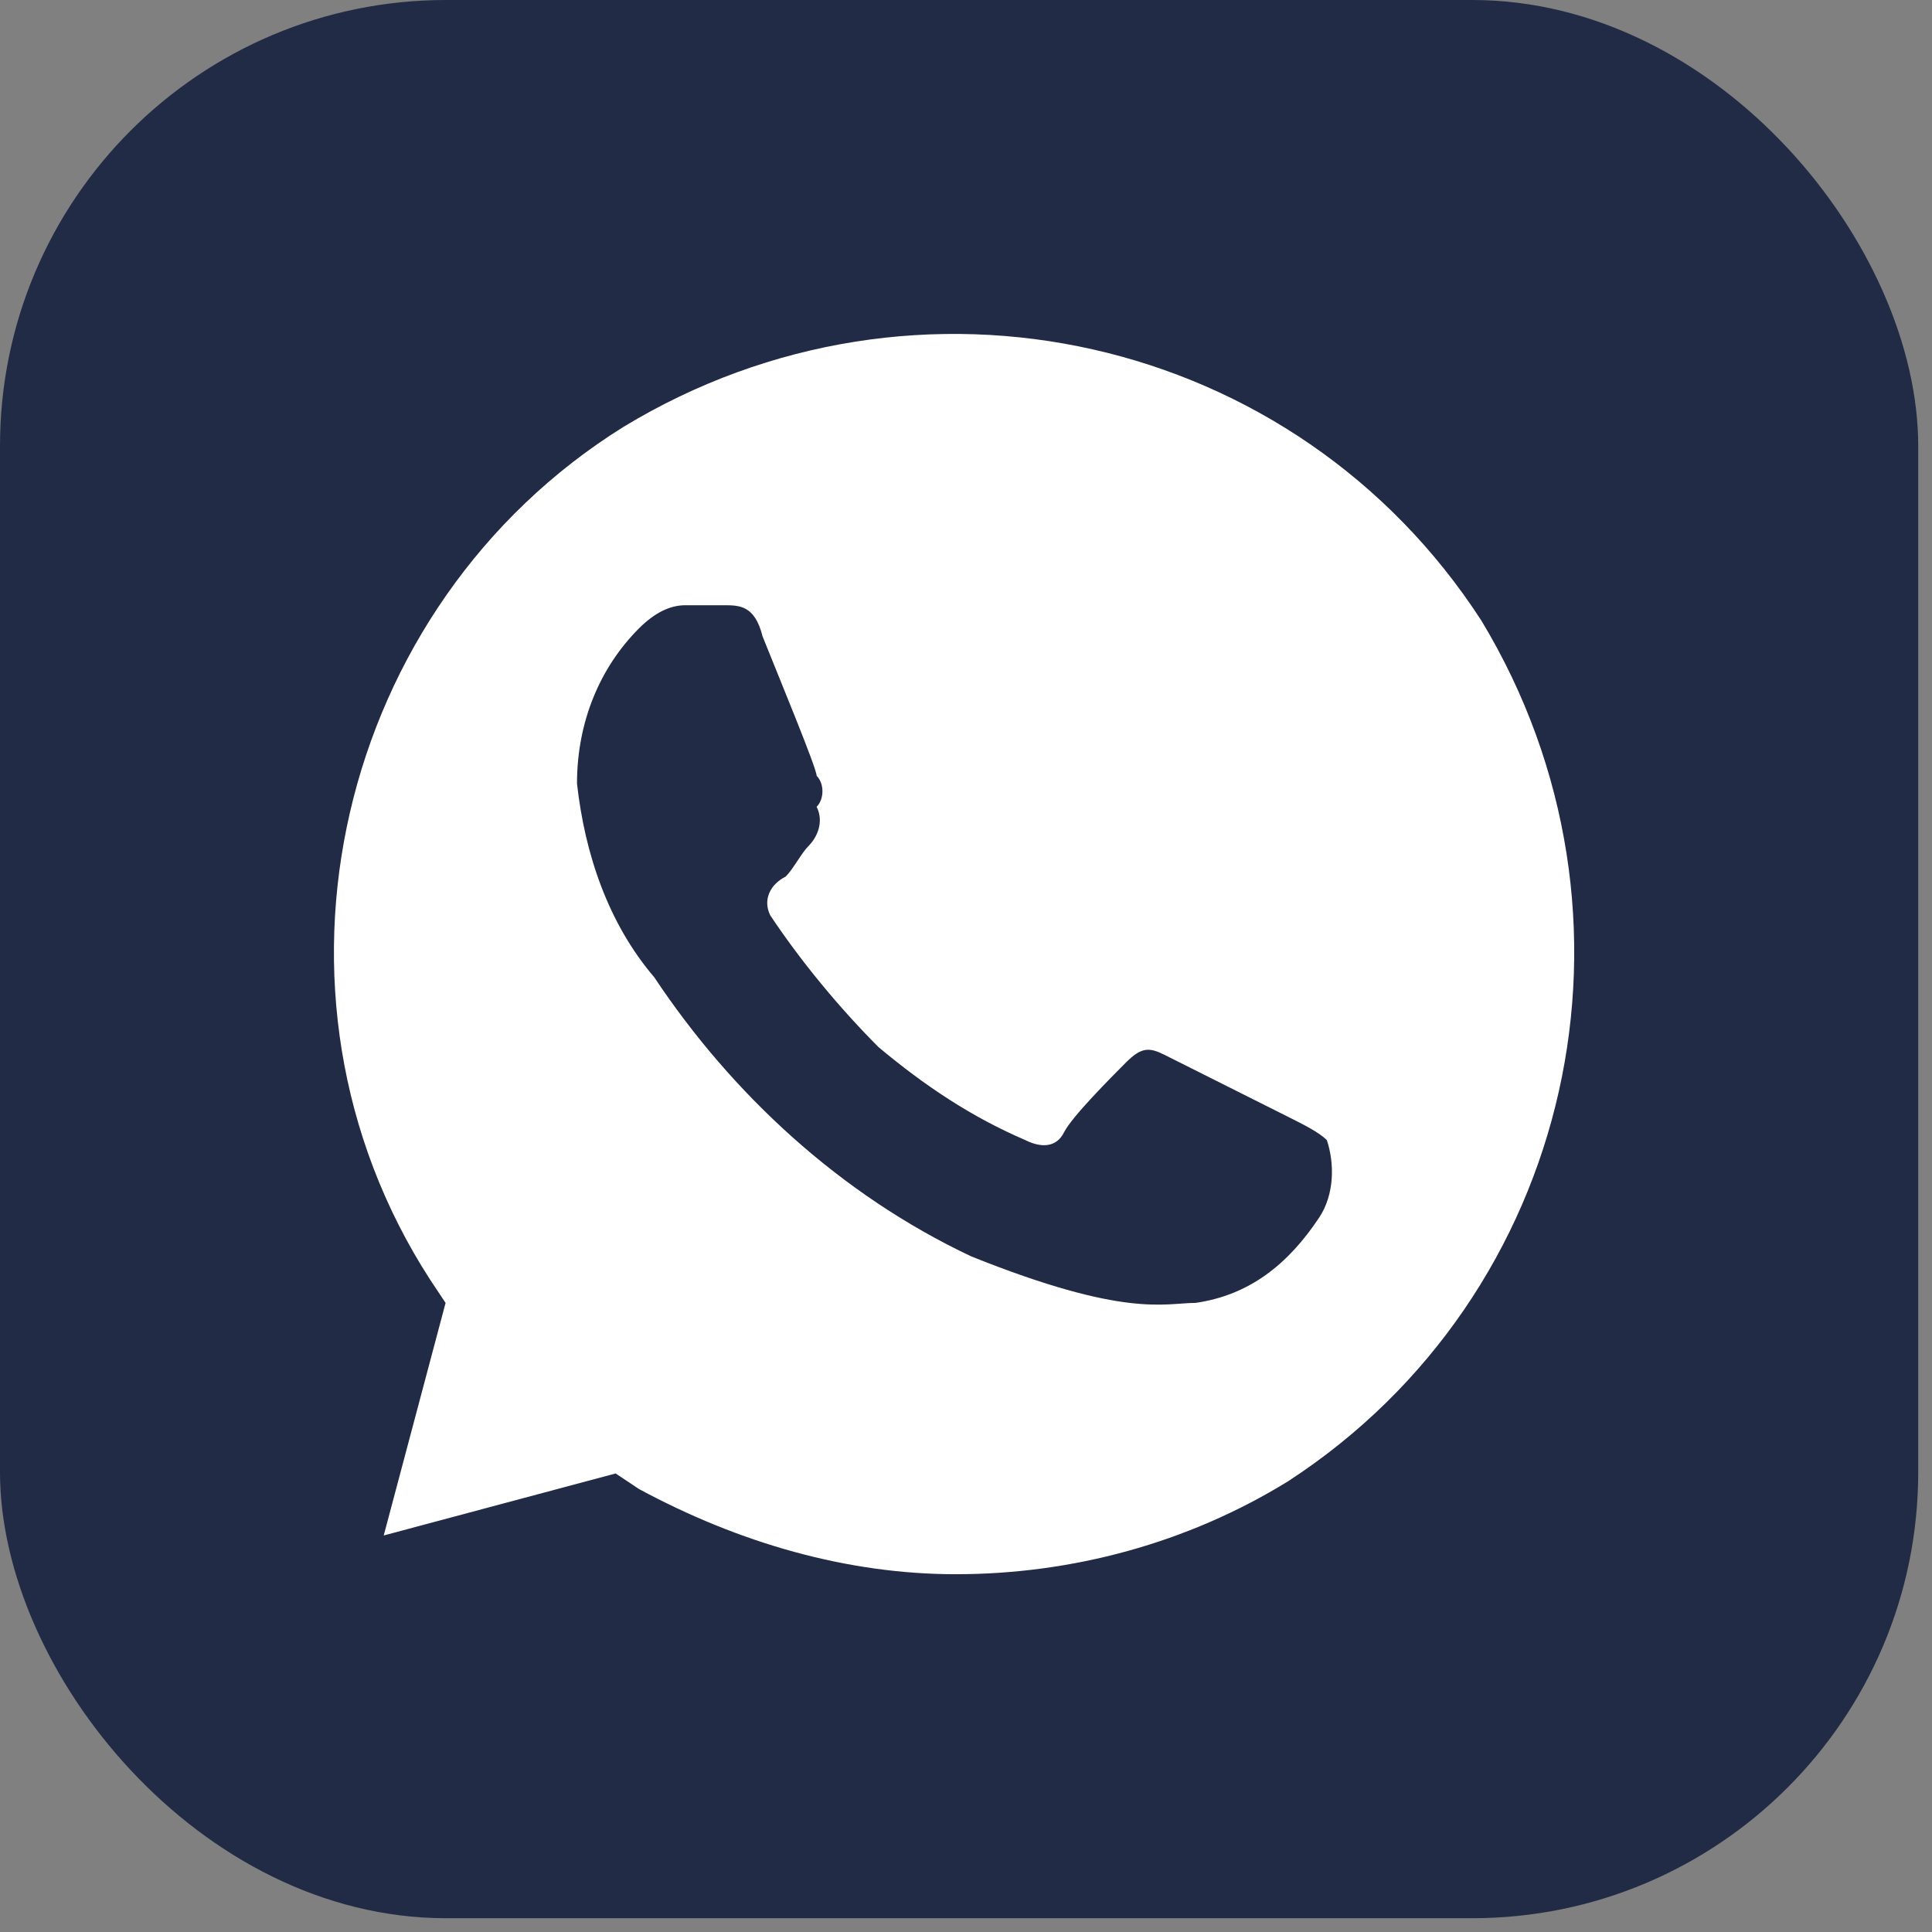
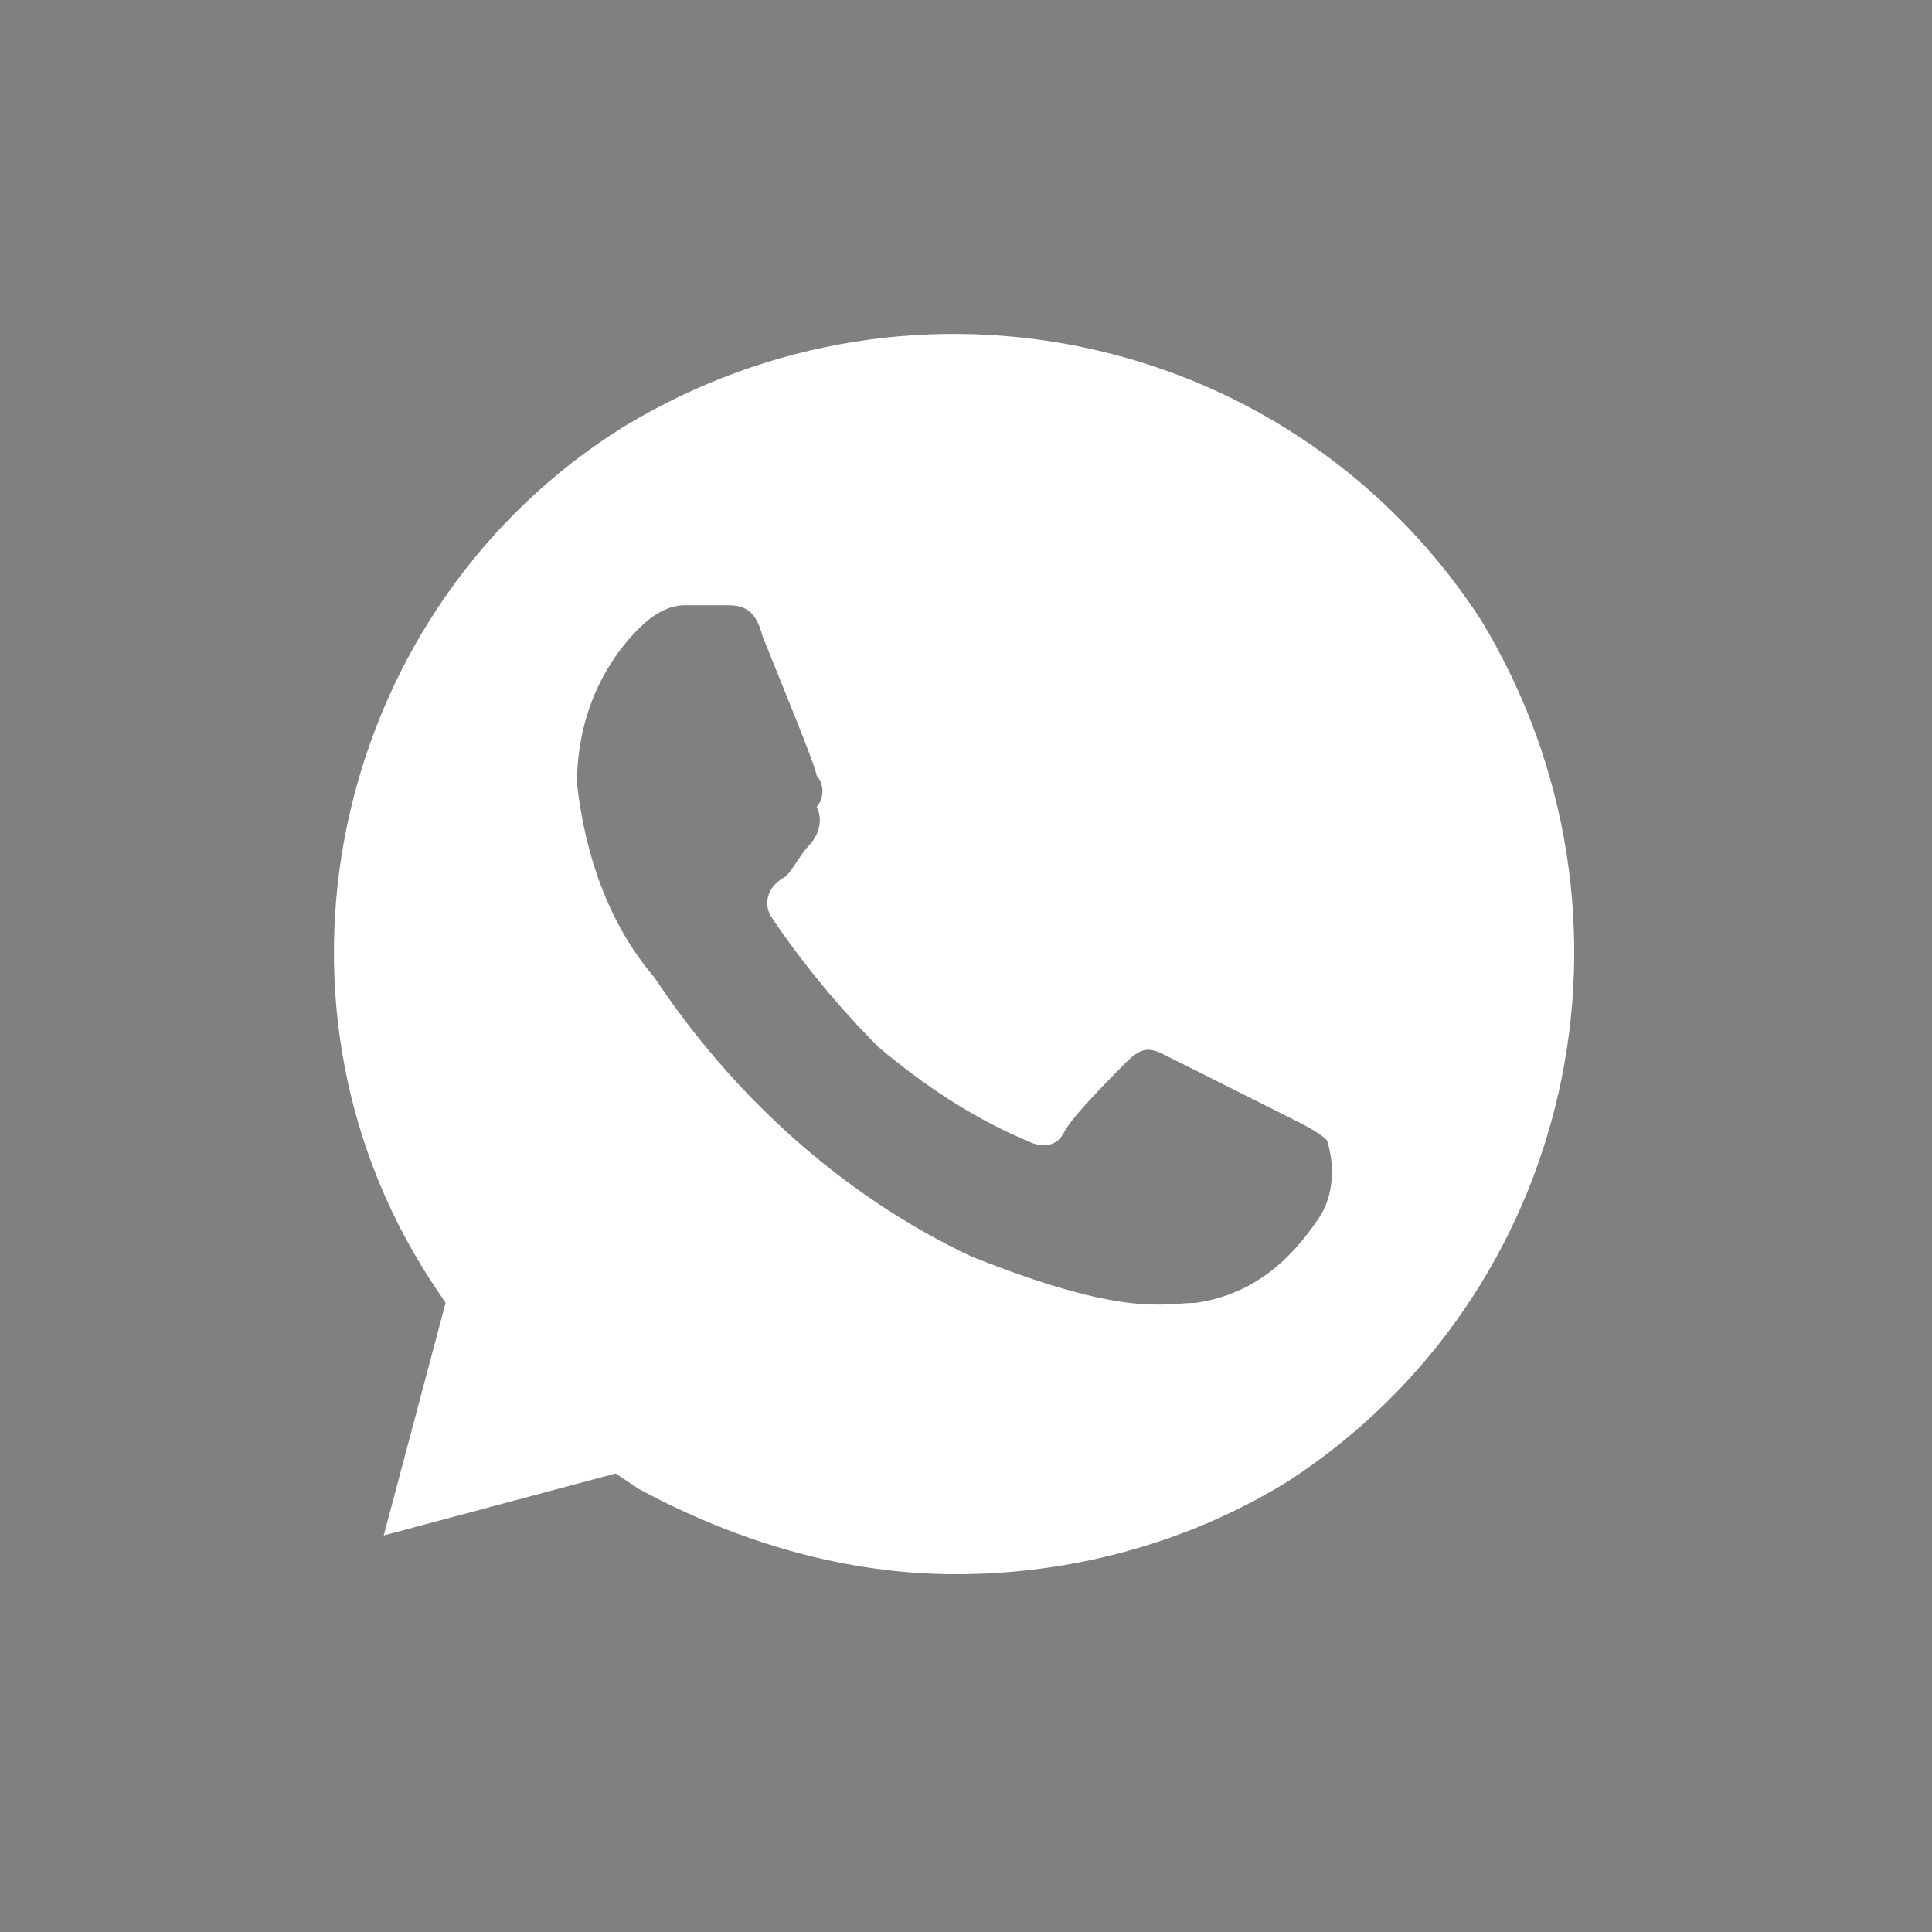
<svg xmlns="http://www.w3.org/2000/svg" width="81" height="81" viewBox="0 0 81 81" fill="none">
  <rect x="0" y="0" width="81" height="81" fill="#808080" stroke="none" />
-   <rect width="80.422" height="80.422" rx="18.699" fill="#212B45" />
  <path d="M62.111 26.025C54.333 14 38.451 10.425 26.135 17.9C14.143 25.375 10.254 41.625 18.033 53.65L18.681 54.625L16.088 64.375L25.811 61.775L26.784 62.425C30.997 64.7 35.534 66 40.072 66C44.934 66 49.795 64.7 54.008 62.1C66 54.3 69.566 38.375 62.111 26.025ZM55.305 51.05C54.008 53 52.388 54.3 50.119 54.625C48.823 54.625 47.202 55.275 40.72 52.675C35.21 50.075 30.673 45.85 27.432 40.975C25.487 38.7 24.515 35.775 24.191 32.85C24.191 30.25 25.163 27.975 26.784 26.35C27.432 25.7 28.08 25.375 28.728 25.375H30.349C30.997 25.375 31.645 25.375 31.969 26.675C32.617 28.3 34.238 32.2 34.238 32.525C34.562 32.85 34.562 33.5 34.238 33.825C34.562 34.475 34.238 35.125 33.914 35.45C33.59 35.775 33.266 36.425 32.941 36.75C32.293 37.075 31.969 37.725 32.293 38.375C33.59 40.325 35.21 42.275 36.831 43.9C38.775 45.525 40.72 46.825 42.989 47.8C43.637 48.125 44.285 48.125 44.609 47.475C44.934 46.825 46.554 45.2 47.202 44.55C47.85 43.9 48.175 43.9 48.823 44.225L54.008 46.825C54.657 47.15 55.305 47.475 55.629 47.8C55.953 48.775 55.953 50.075 55.305 51.05Z" fill="white" />
</svg>